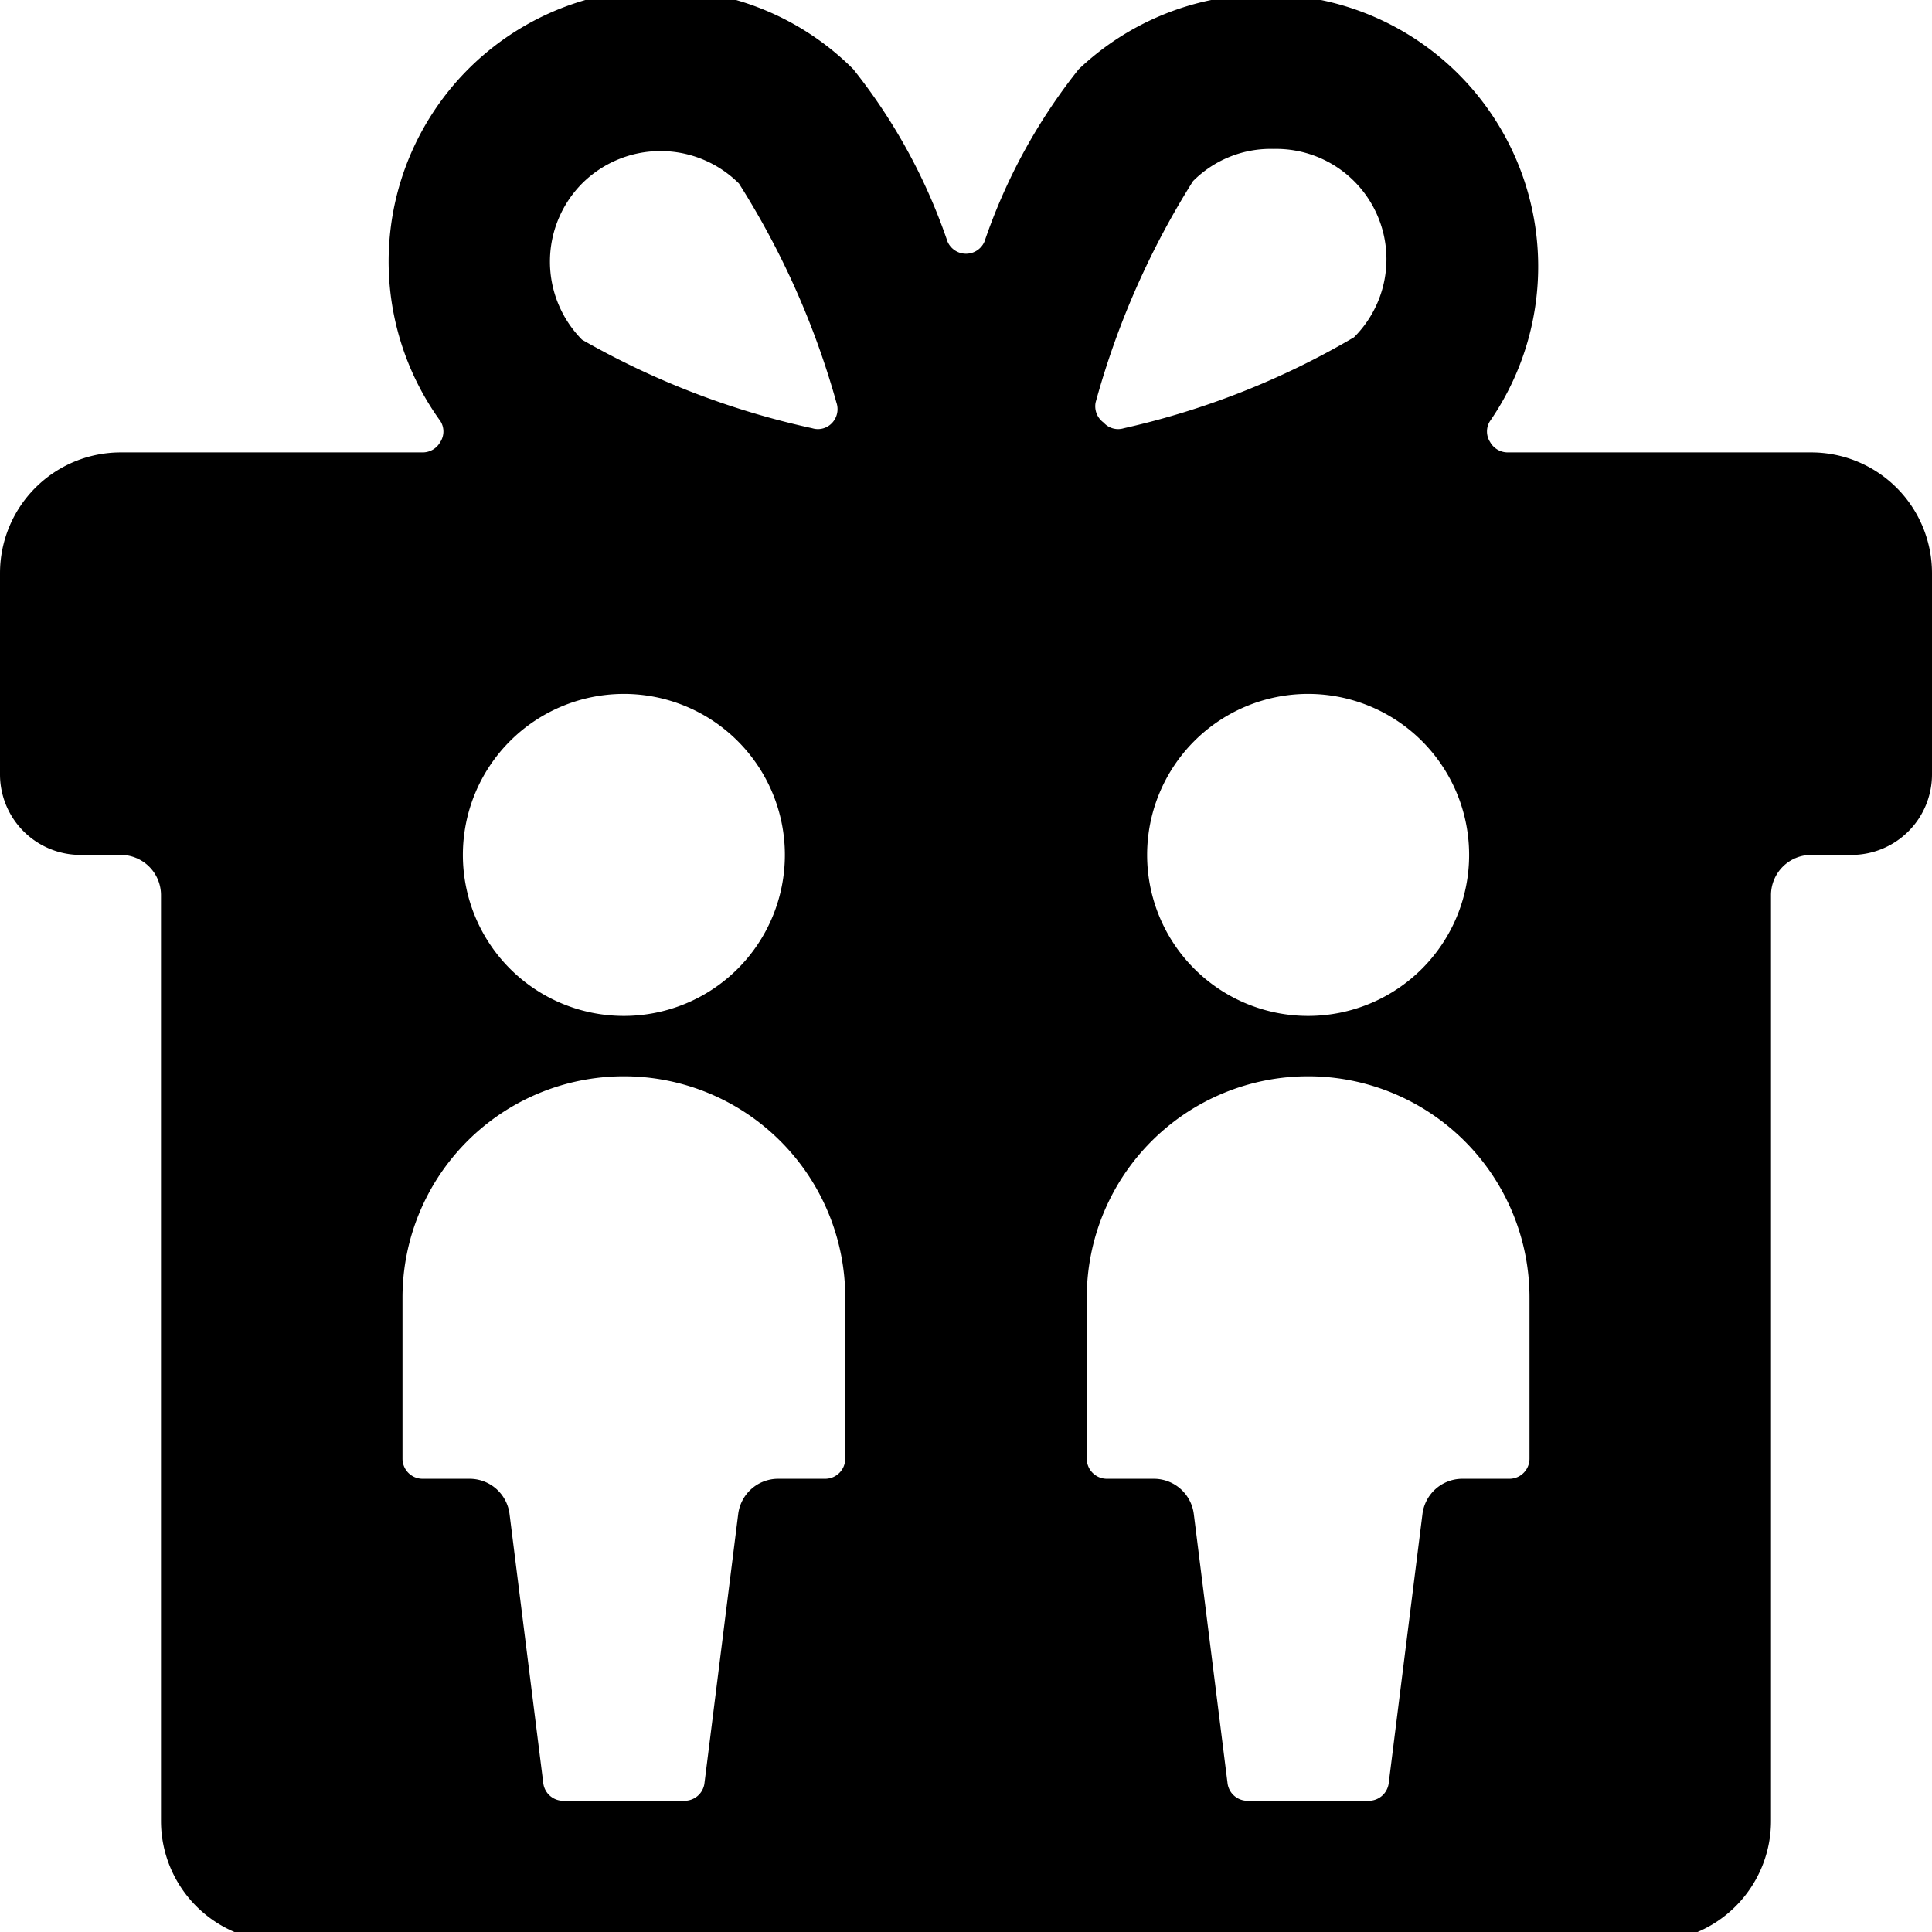
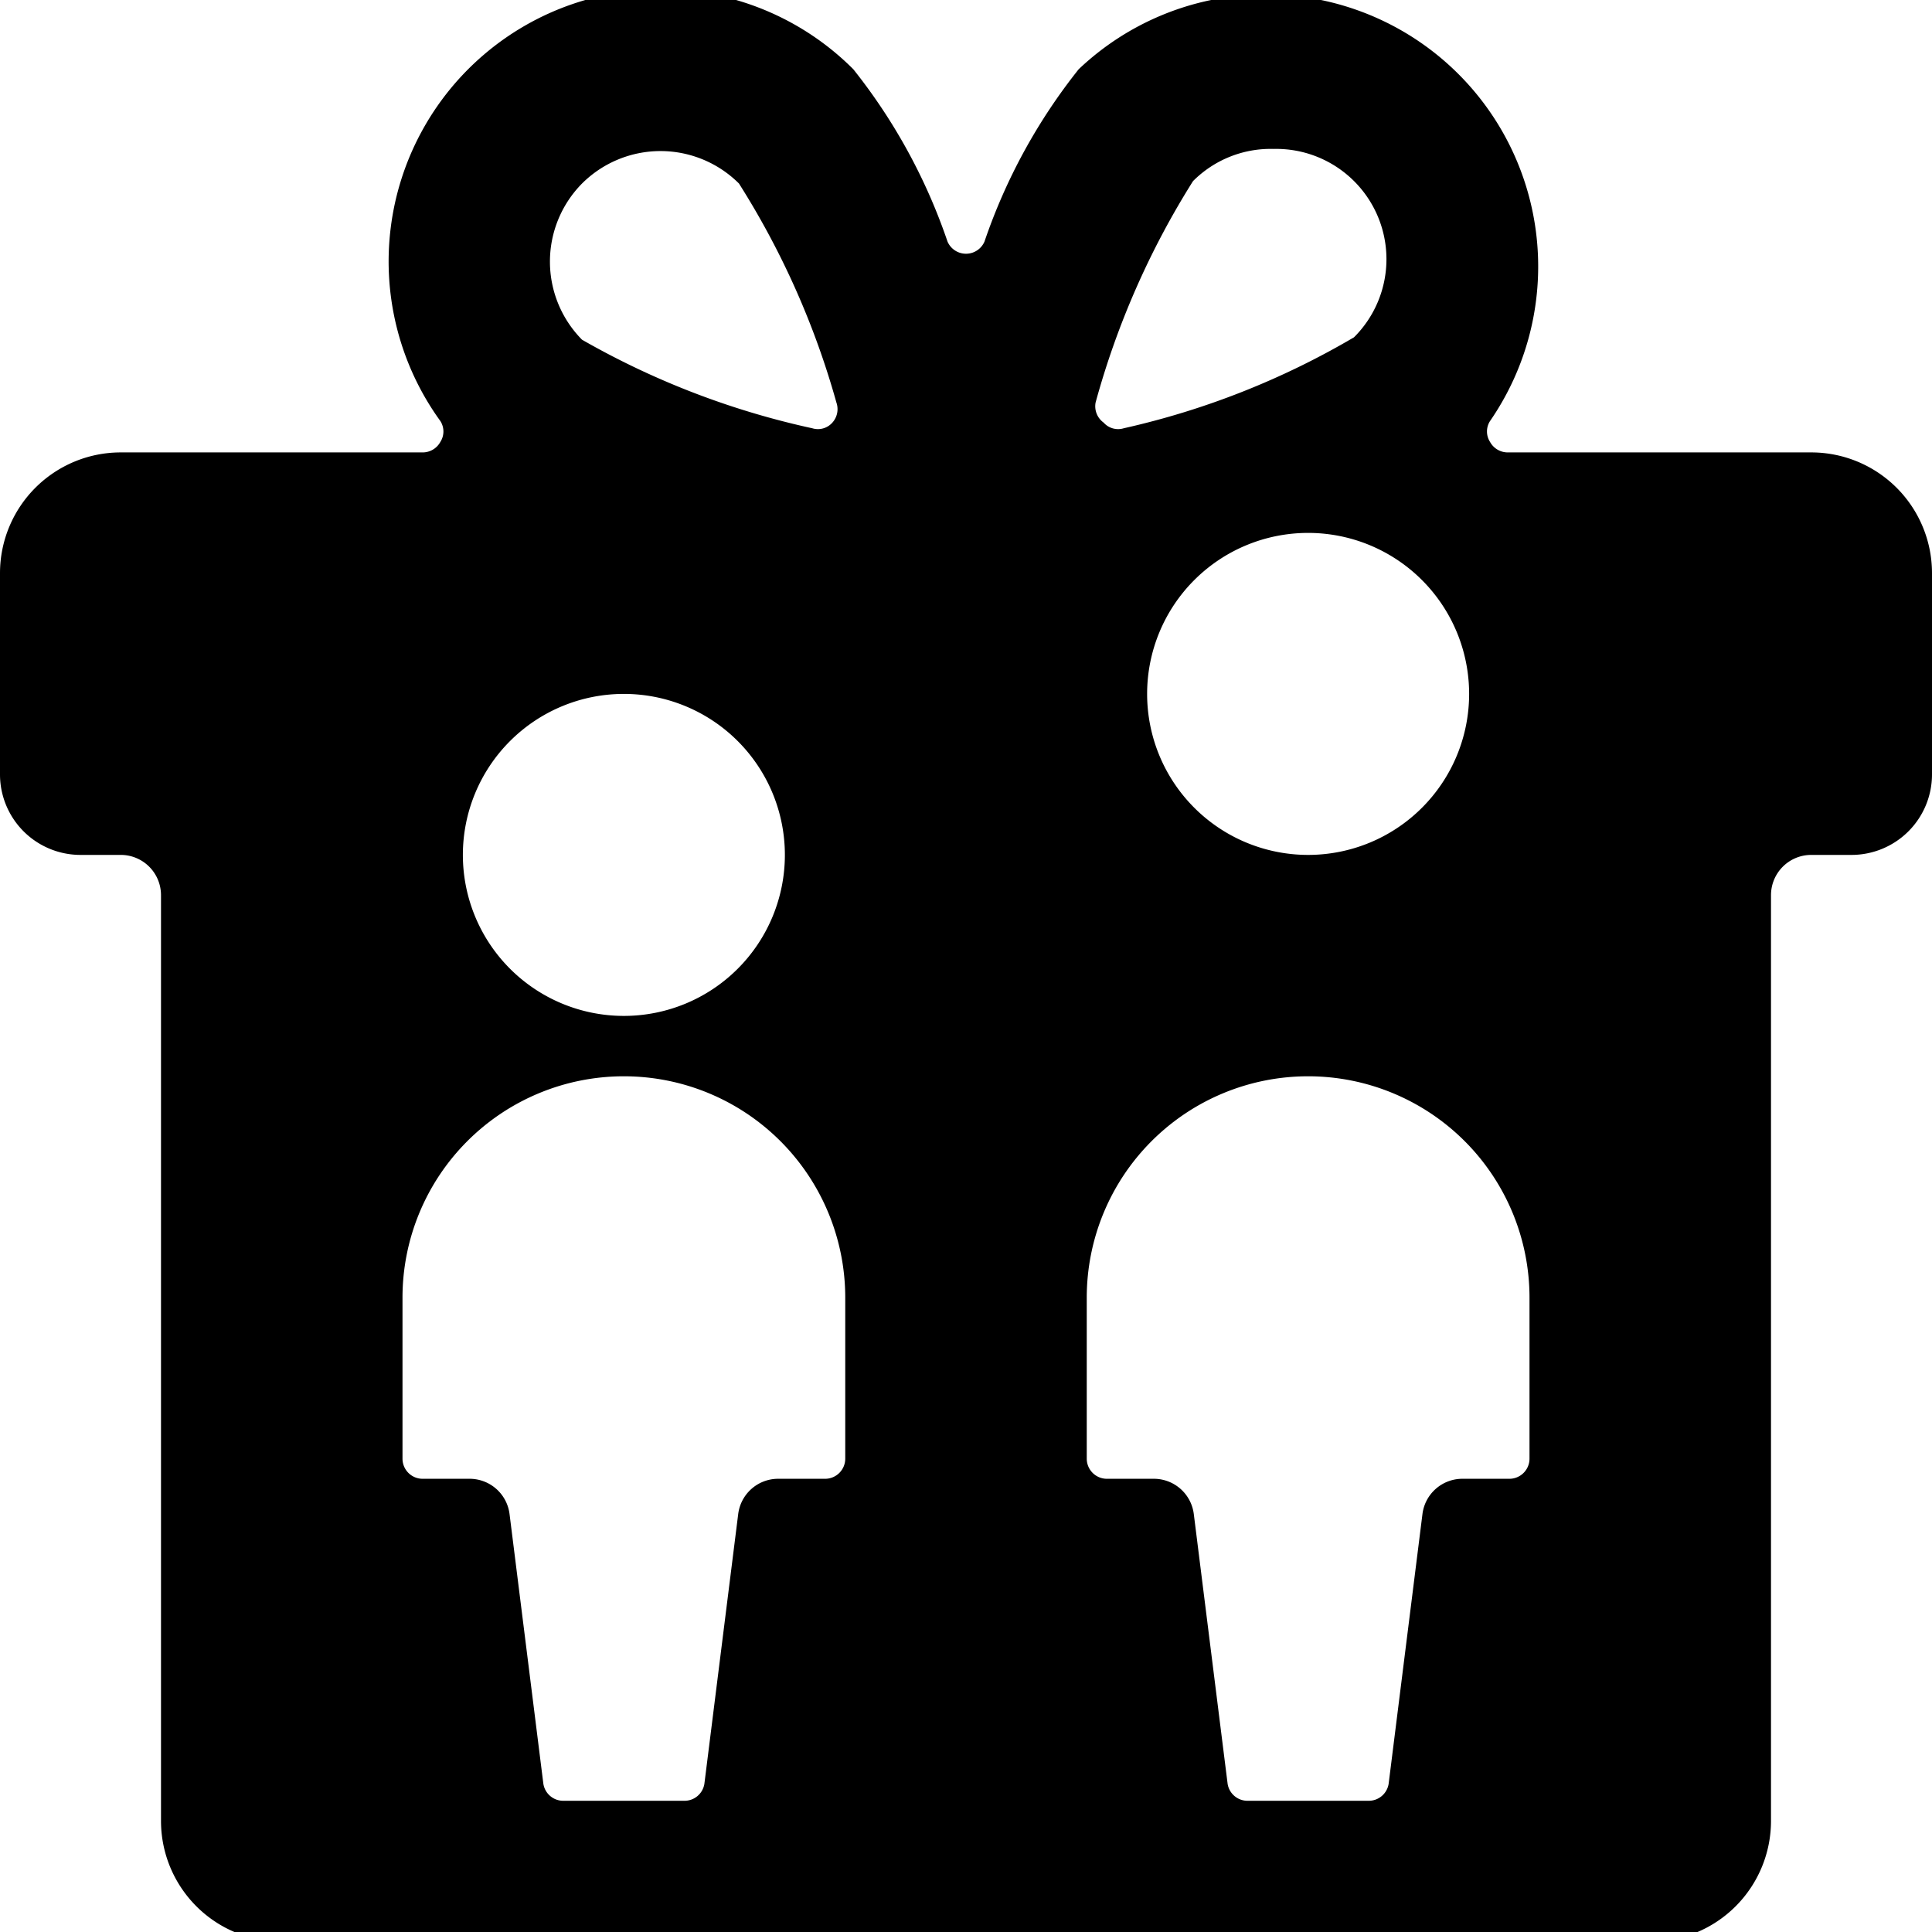
<svg xmlns="http://www.w3.org/2000/svg" viewBox="0 0 24 24">
-   <path d="M22.5 5.62h-3.77a0.25 0.25 0 0 1 -0.22 -0.13 0.24 0.24 0 0 1 0 -0.26A3.38 3.38 0 0 0 13.4 0.86 7.11 7.11 0 0 0 12.23 3a0.25 0.25 0 0 1 -0.46 0A7.11 7.11 0 0 0 10.6 0.86a3.38 3.38 0 0 0 -5.13 4.37 0.24 0.24 0 0 1 0 0.26 0.25 0.25 0 0 1 -0.22 0.13H1.5A1.5 1.5 0 0 0 0 7.12v2.5a1 1 0 0 0 1 1h0.5a0.5 0.5 0 0 1 0.5 0.5v11.5a1.5 1.5 0 0 0 1.5 1.5h17a1.5 1.5 0 0 0 1.5 -1.5v-11.5a0.5 0.5 0 0 1 0.5 -0.5h0.5a1 1 0 0 0 1 -1v-2.5a1.5 1.5 0 0 0 -1.5 -1.5ZM7.23 2.28a1.38 1.38 0 0 1 1.95 0A10.22 10.22 0 0 1 10.39 5a0.25 0.25 0 0 1 -0.05 0.25 0.24 0.24 0 0 1 -0.25 0.07 10.07 10.07 0 0 1 -2.86 -1.1 1.38 1.38 0 0 1 0 -1.94Zm0.52 6.34a2 2 0 1 1 -2 2 2 2 0 0 1 2 -2Zm2.75 9.5a0.25 0.25 0 0 1 -0.25 0.25h-0.59a0.5 0.5 0 0 0 -0.49 0.44l-0.42 3.35a0.25 0.25 0 0 1 -0.25 0.21H7a0.25 0.25 0 0 1 -0.25 -0.21l-0.42 -3.35a0.5 0.5 0 0 0 -0.49 -0.44h-0.59a0.25 0.25 0 0 1 -0.25 -0.25v-2a2.75 2.75 0 0 1 5.5 0Zm7.75 -7.5a2 2 0 1 1 -2 -2 2 2 0 0 1 2 2ZM13.61 5a10.22 10.22 0 0 1 1.21 -2.75 1.36 1.36 0 0 1 1 -0.4 1.37 1.37 0 0 1 1 2.34 9.93 9.93 0 0 1 -2.86 1.13 0.24 0.24 0 0 1 -0.25 -0.07 0.25 0.25 0 0 1 -0.1 -0.25ZM19 18.12a0.25 0.25 0 0 1 -0.25 0.25h-0.59a0.5 0.5 0 0 0 -0.49 0.44l-0.42 3.35a0.25 0.25 0 0 1 -0.25 0.21h-1.5a0.25 0.25 0 0 1 -0.25 -0.21l-0.42 -3.35a0.5 0.5 0 0 0 -0.49 -0.44h-0.59a0.25 0.25 0 0 1 -0.25 -0.25v-2a2.75 2.75 0 1 1 5.5 0Z" fill="#000000" stroke-width="1" />
+   <path d="M22.5 5.62h-3.77a0.25 0.25 0 0 1 -0.22 -0.13 0.24 0.24 0 0 1 0 -0.26A3.38 3.38 0 0 0 13.4 0.86 7.11 7.11 0 0 0 12.23 3a0.25 0.25 0 0 1 -0.46 0A7.11 7.11 0 0 0 10.6 0.86a3.38 3.38 0 0 0 -5.13 4.37 0.24 0.24 0 0 1 0 0.26 0.25 0.25 0 0 1 -0.22 0.13H1.5A1.5 1.5 0 0 0 0 7.12v2.5a1 1 0 0 0 1 1h0.5a0.5 0.5 0 0 1 0.5 0.5v11.5a1.5 1.5 0 0 0 1.5 1.5h17a1.5 1.5 0 0 0 1.5 -1.5v-11.5a0.5 0.5 0 0 1 0.5 -0.5h0.5a1 1 0 0 0 1 -1v-2.5a1.5 1.5 0 0 0 -1.5 -1.5ZM7.23 2.28a1.38 1.38 0 0 1 1.95 0A10.22 10.22 0 0 1 10.39 5a0.25 0.25 0 0 1 -0.05 0.25 0.24 0.24 0 0 1 -0.25 0.07 10.07 10.07 0 0 1 -2.86 -1.1 1.38 1.38 0 0 1 0 -1.94Zm0.52 6.34a2 2 0 1 1 -2 2 2 2 0 0 1 2 -2Zm2.75 9.5a0.25 0.25 0 0 1 -0.25 0.25h-0.59a0.5 0.5 0 0 0 -0.49 0.44l-0.42 3.35a0.25 0.25 0 0 1 -0.25 0.21H7a0.25 0.25 0 0 1 -0.25 -0.21l-0.42 -3.35a0.5 0.5 0 0 0 -0.49 -0.44h-0.59a0.25 0.25 0 0 1 -0.25 -0.25v-2a2.75 2.75 0 0 1 5.5 0m7.75 -7.5a2 2 0 1 1 -2 -2 2 2 0 0 1 2 2ZM13.61 5a10.22 10.22 0 0 1 1.21 -2.75 1.36 1.36 0 0 1 1 -0.4 1.37 1.37 0 0 1 1 2.34 9.93 9.93 0 0 1 -2.86 1.13 0.24 0.24 0 0 1 -0.25 -0.07 0.25 0.25 0 0 1 -0.1 -0.25ZM19 18.12a0.25 0.25 0 0 1 -0.25 0.25h-0.59a0.5 0.5 0 0 0 -0.49 0.44l-0.42 3.35a0.25 0.25 0 0 1 -0.25 0.21h-1.5a0.25 0.25 0 0 1 -0.25 -0.21l-0.42 -3.35a0.5 0.5 0 0 0 -0.49 -0.44h-0.59a0.25 0.25 0 0 1 -0.25 -0.25v-2a2.75 2.75 0 1 1 5.5 0Z" fill="#000000" stroke-width="1" />
</svg>